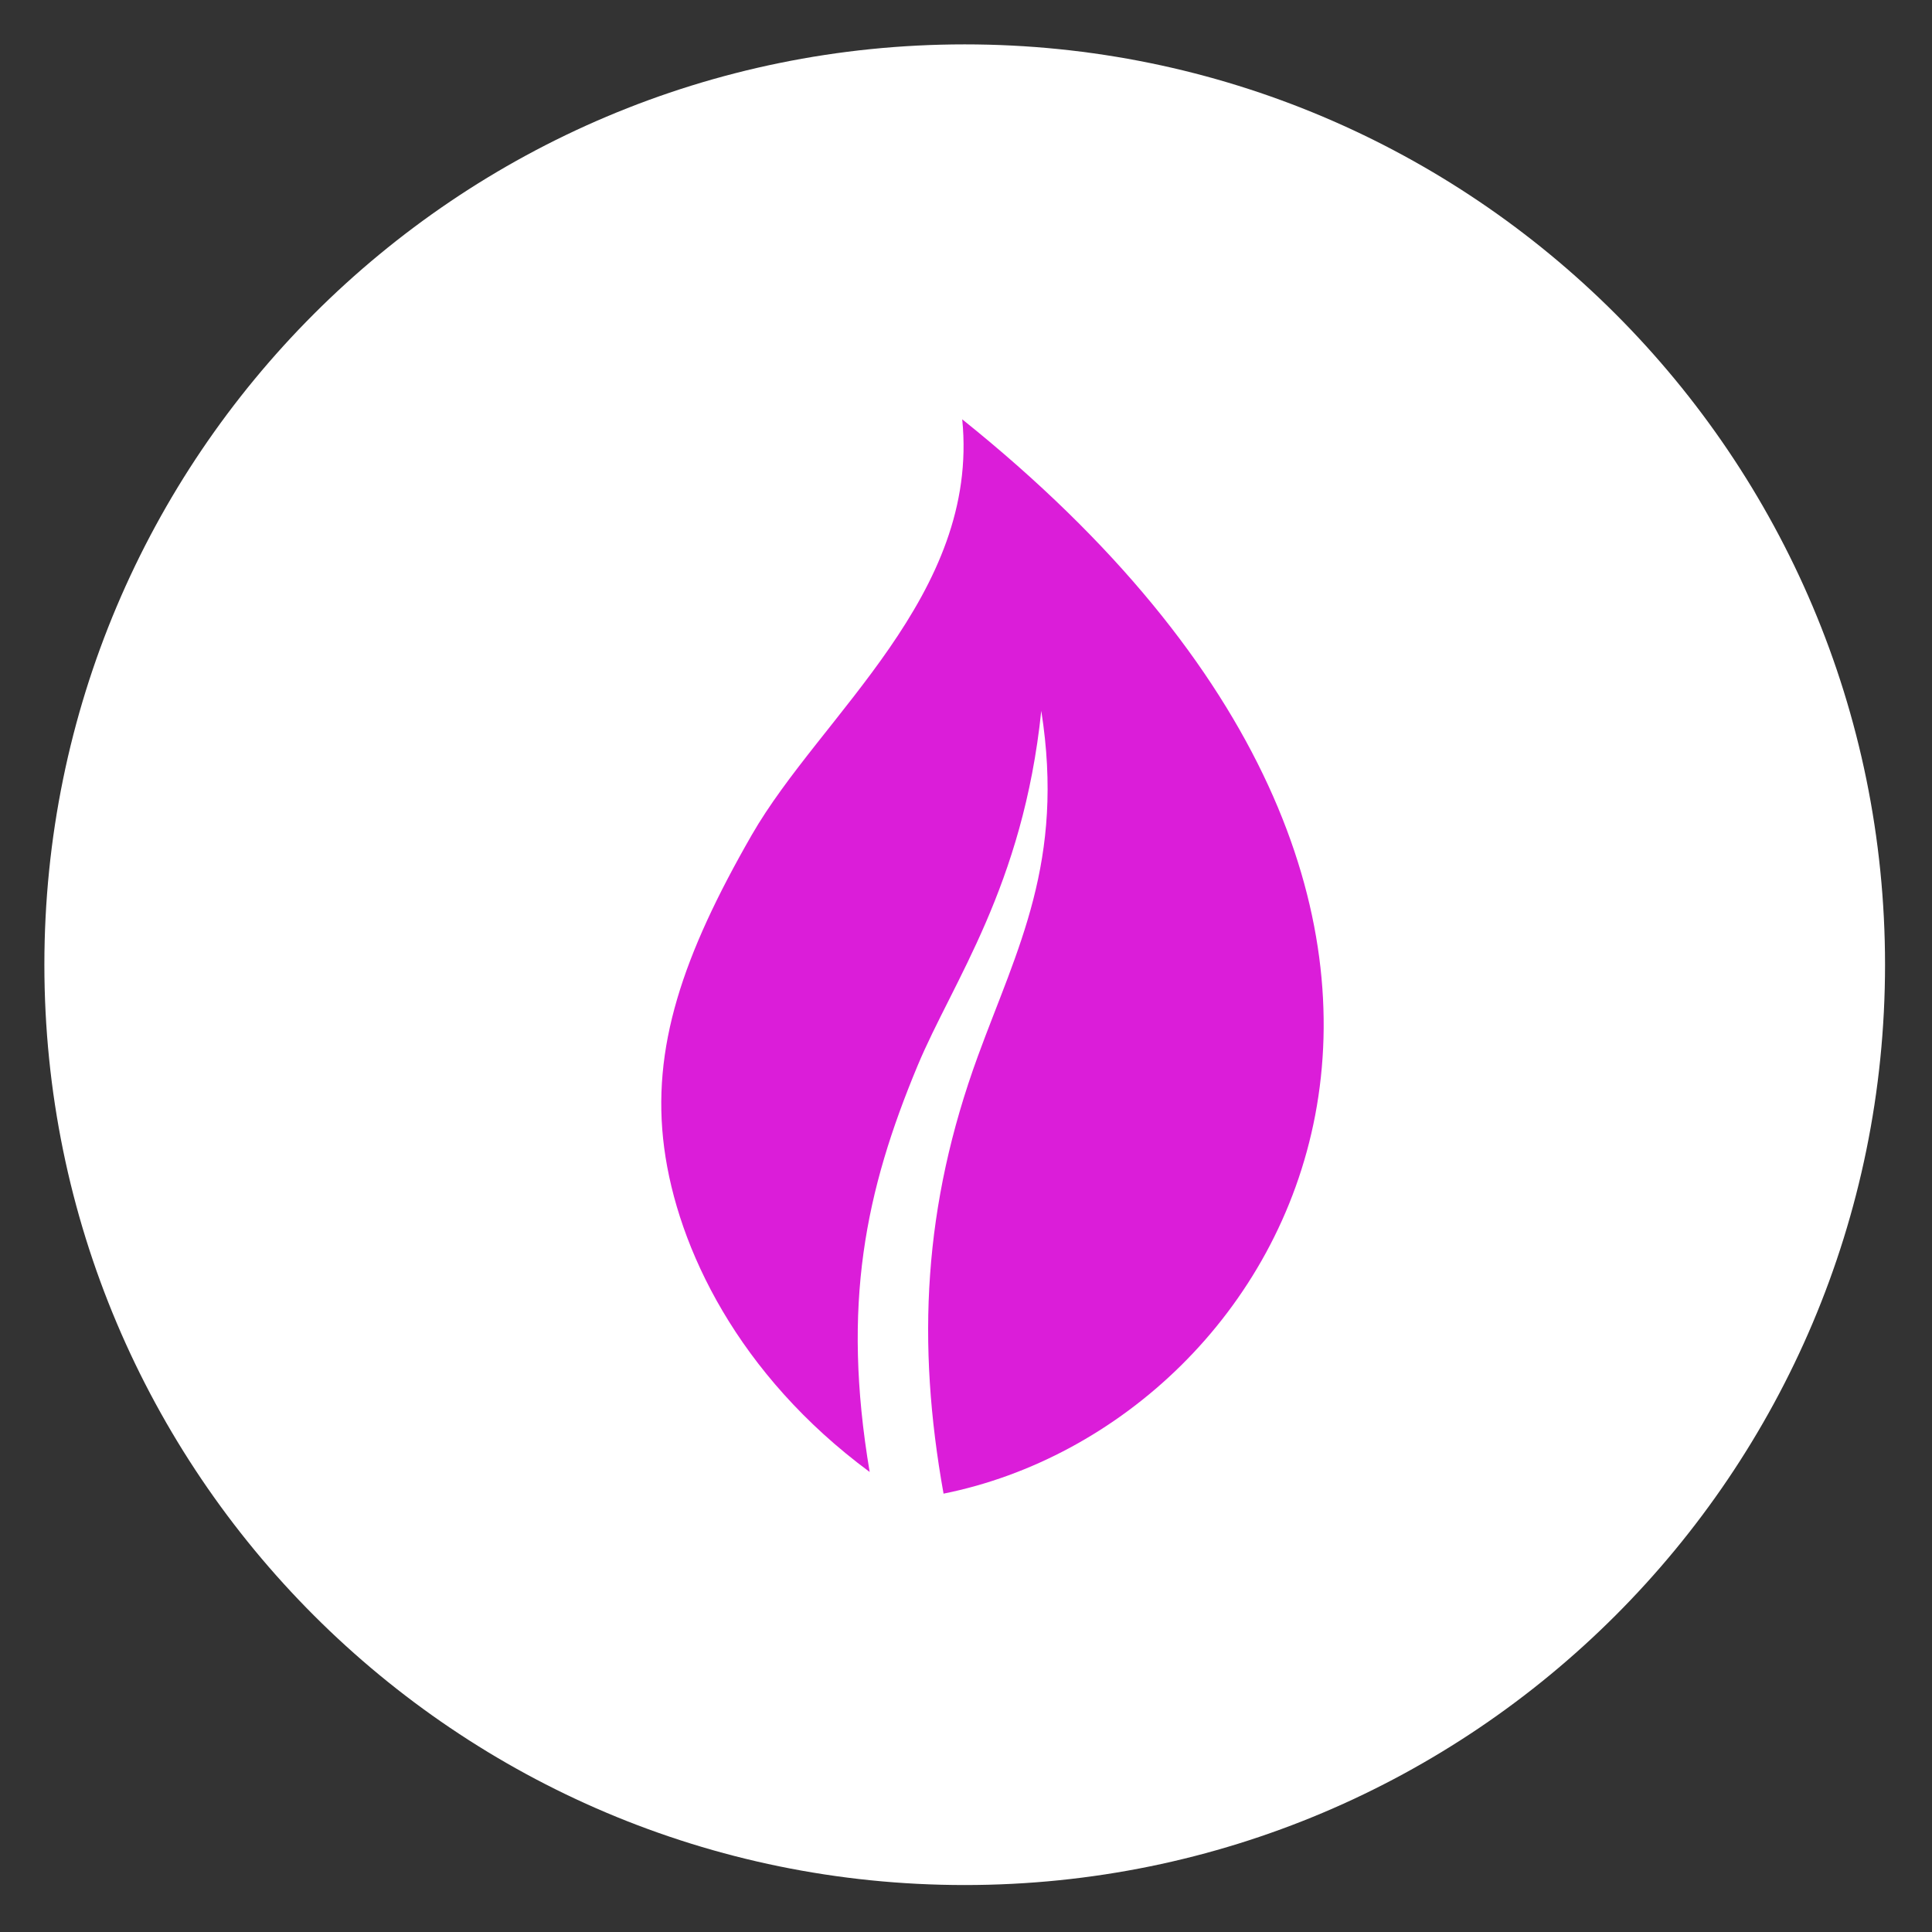
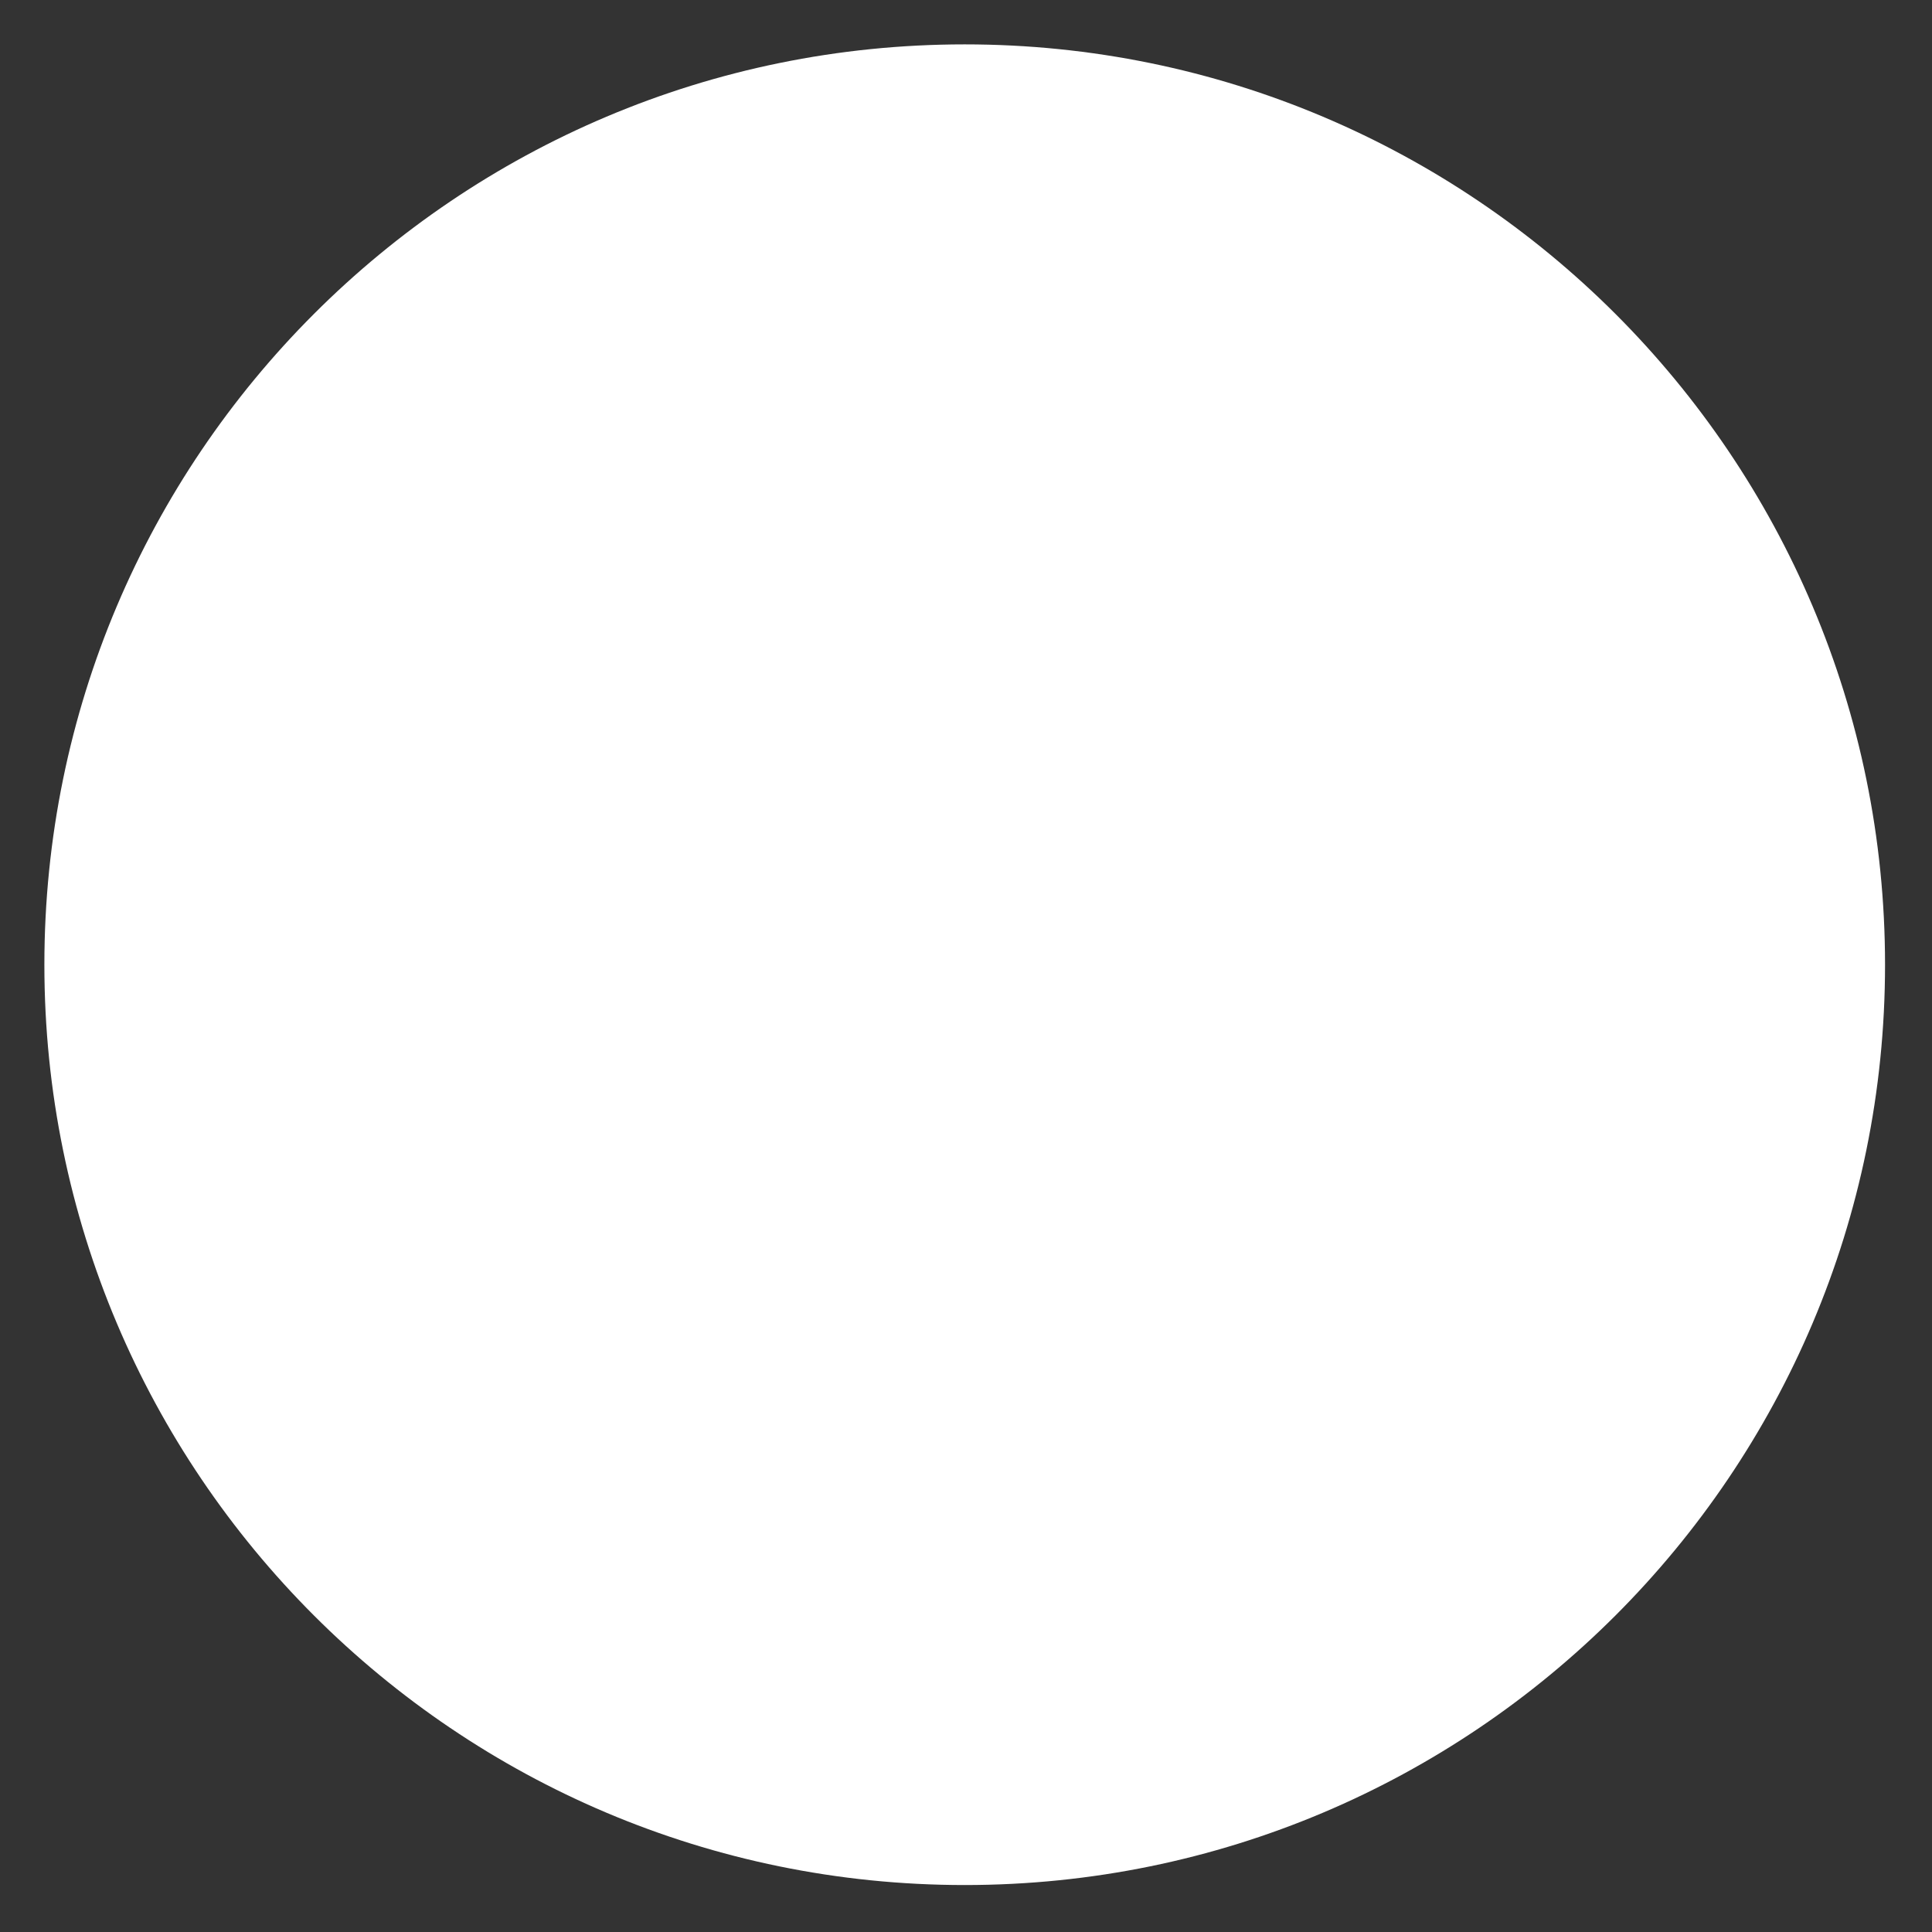
<svg xmlns="http://www.w3.org/2000/svg" width="1080" viewBox="0 0 810 810" height="1080" preserveAspectRatio="xMidYMid meet">
  <rect x="0" y="0" width="810" height="810" fill="#333333" stroke="none" />
  <defs>
    <clipPath id="63e02ec4b0">
      <path d="M 18.605 18.605 L 790.312 18.605 L 790.312 790.312 L 18.605 790.312 Z M 18.605 18.605 " clip-rule="nonzero" />
    </clipPath>
    <clipPath id="c829227c4f">
      <path d="M 404.457 18.605 C 191.355 18.605 18.605 191.355 18.605 404.457 C 18.605 617.559 191.355 790.312 404.457 790.312 C 617.559 790.312 790.312 617.559 790.312 404.457 C 790.312 191.355 617.559 18.605 404.457 18.605 Z M 404.457 18.605 " clip-rule="nonzero" />
    </clipPath>
    <clipPath id="63b19d7896">
-       <path d="M 277 175 L 555 175 L 555 627 L 277 627 Z M 277 175 " clip-rule="nonzero" />
-     </clipPath>
+       </clipPath>
    <clipPath id="f8ece405b8">
      <path d="M 166.414 455.988 L 408.129 169.285 L 697.699 413.414 L 455.988 700.121 Z M 166.414 455.988 " clip-rule="nonzero" />
    </clipPath>
    <clipPath id="dcc0f6c32c">
-       <path d="M 166.414 455.988 L 408.129 169.285 L 697.699 413.414 L 455.988 700.121 Z M 166.414 455.988 " clip-rule="nonzero" />
-     </clipPath>
+       </clipPath>
  </defs>
  <g clip-path="url(#63e02ec4b0)">
    <g clip-path="url(#c829227c4f)">
      <path fill="#ffffff" d="M 18.605 18.605 L 790.312 18.605 L 790.312 790.312 L 18.605 790.312 Z M 18.605 18.605 " fill-opacity="1" fill-rule="nonzero" />
    </g>
  </g>
  <g clip-path="url(#63b19d7896)">
    <g clip-path="url(#f8ece405b8)">
      <g clip-path="url(#dcc0f6c32c)">
-         <path fill="#db1dd9" d="M 364.613 617.133 C 309.496 576.402 284.012 523.211 278.469 481.277 C 272.93 439.344 286.27 400.375 315.164 350.09 C 344.055 299.801 410.773 249.512 403.418 175.805 C 661.266 382.516 542.863 596.645 395.586 626.219 C 384.273 563.105 387.055 505.473 410.004 442.73 C 426.484 397.68 446.504 361.234 436.559 298.031 C 428.898 371.781 399.422 411.488 384.707 446.793 C 362.848 499.238 352.789 546.785 364.613 617.133 Z M 364.613 617.133 " fill-opacity="1" fill-rule="evenodd" />
-       </g>
+         </g>
    </g>
  </g>
</svg>